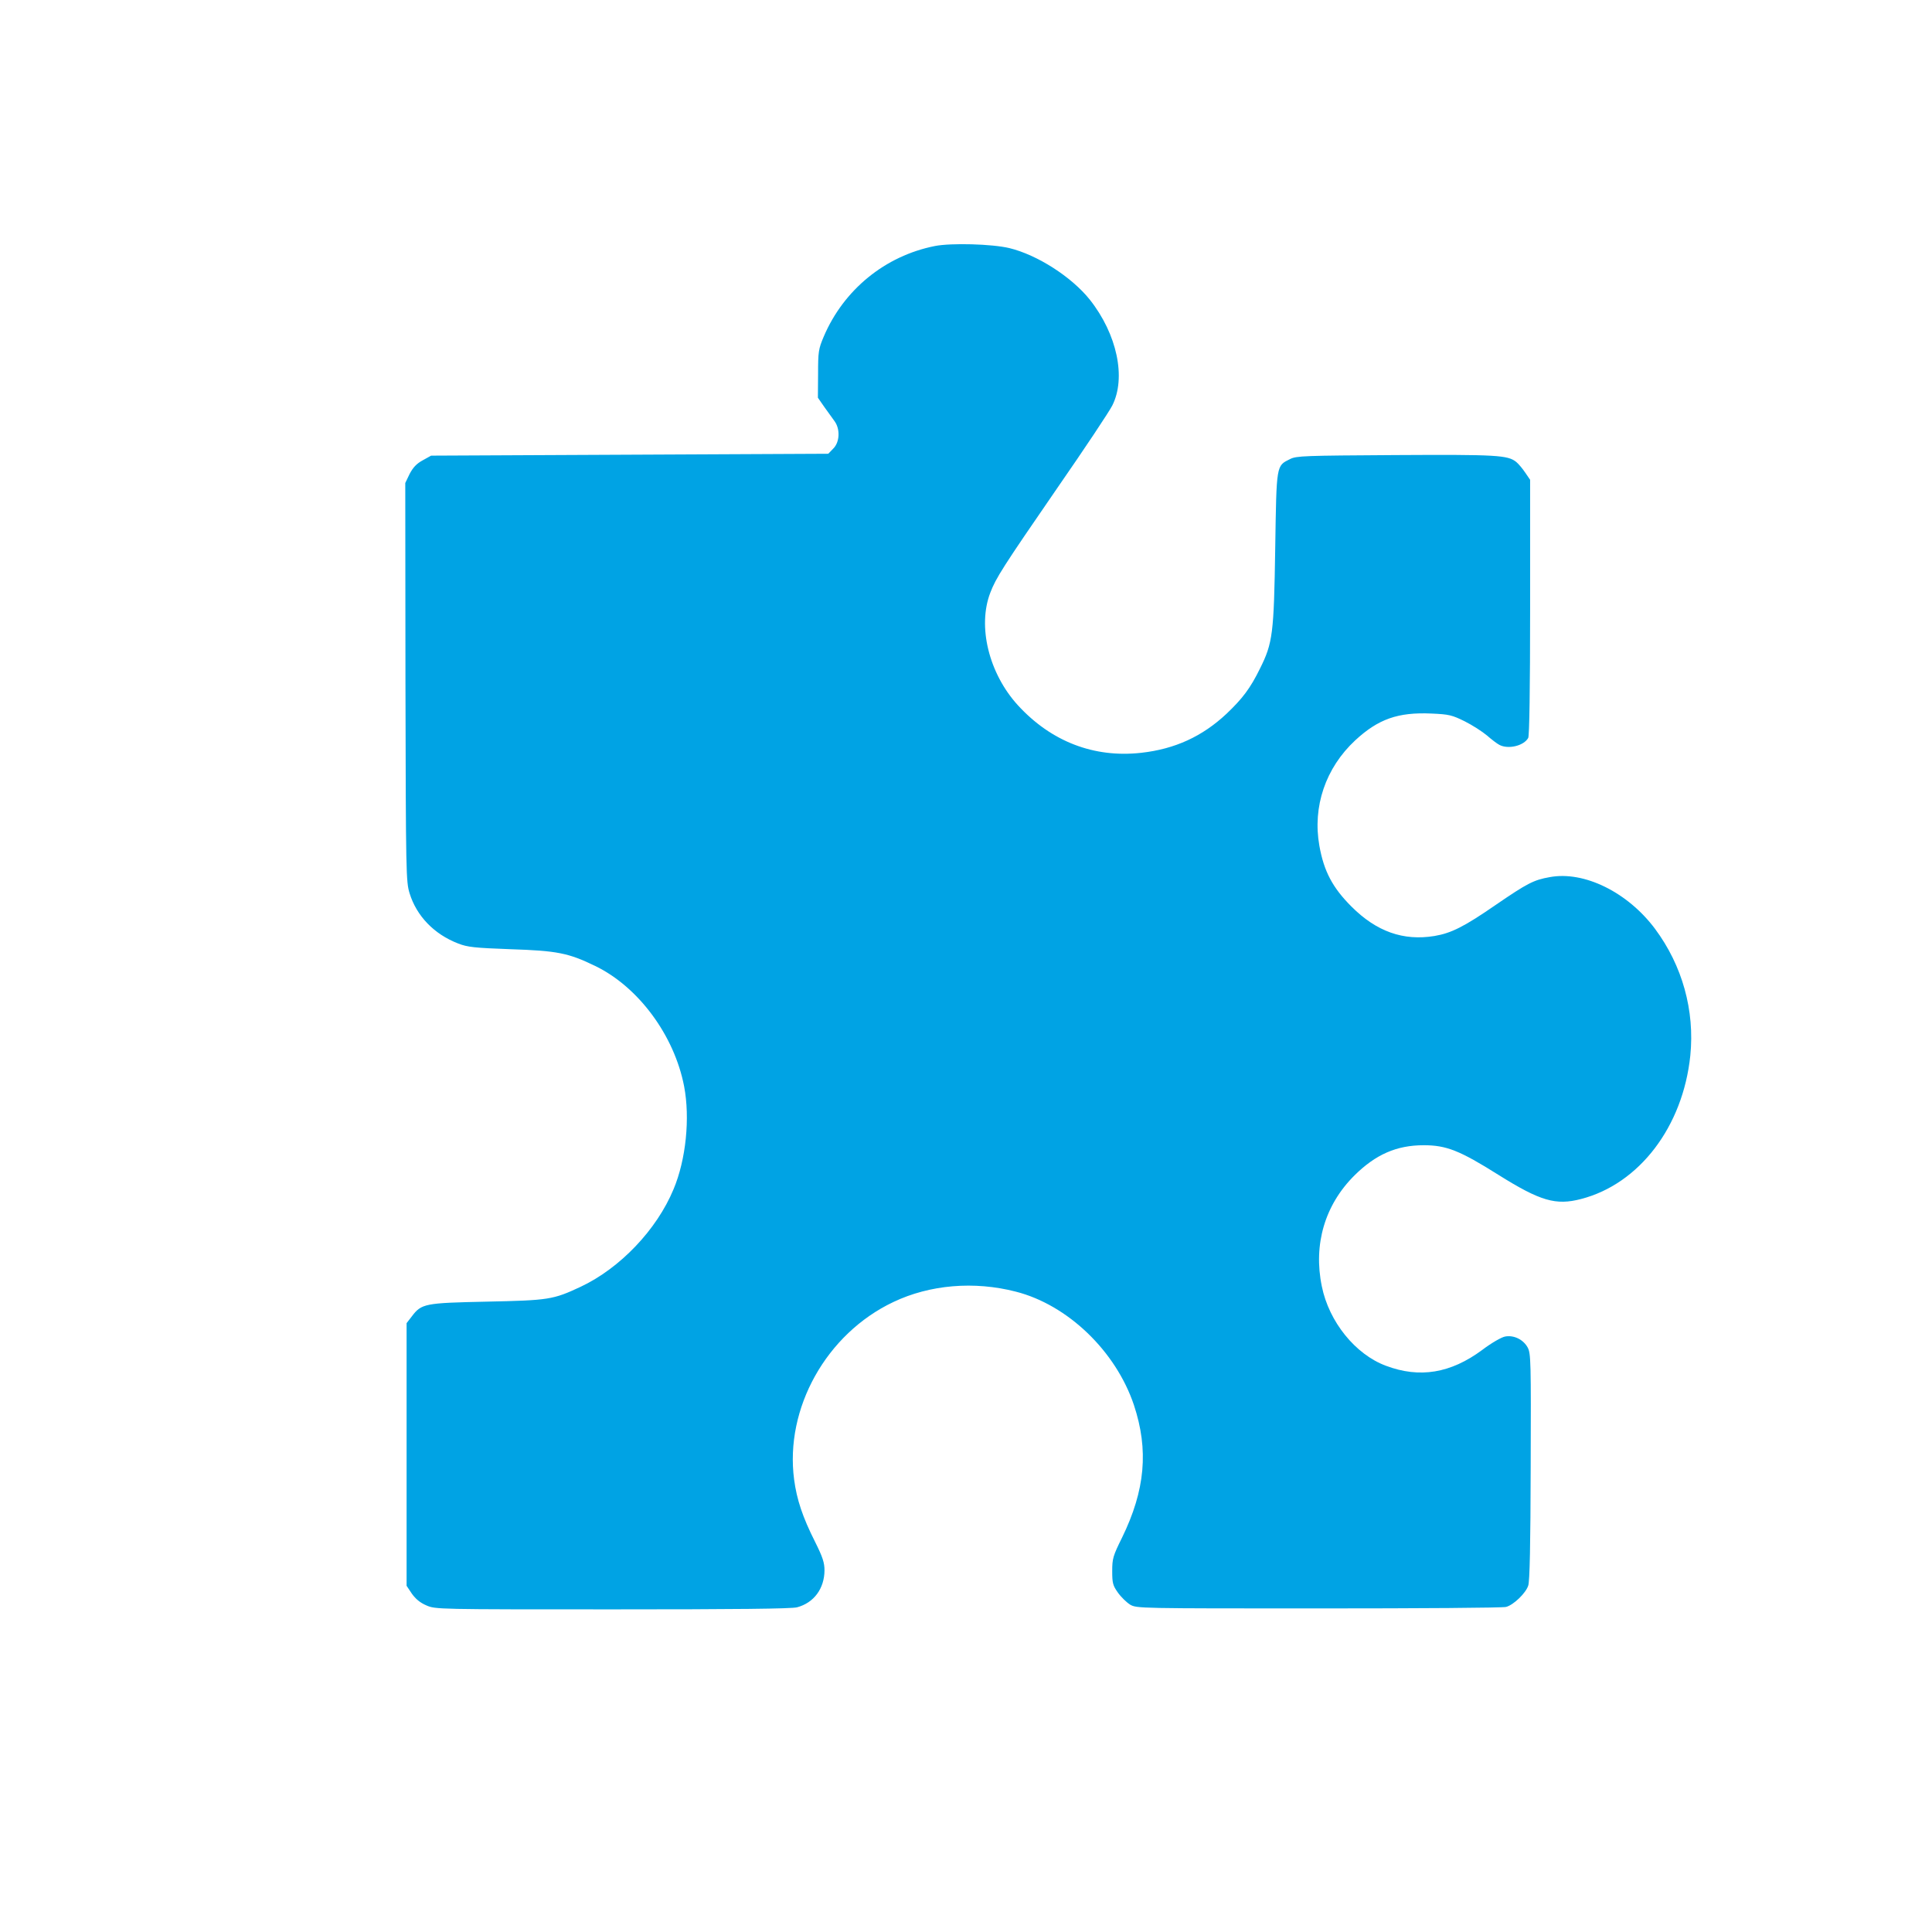
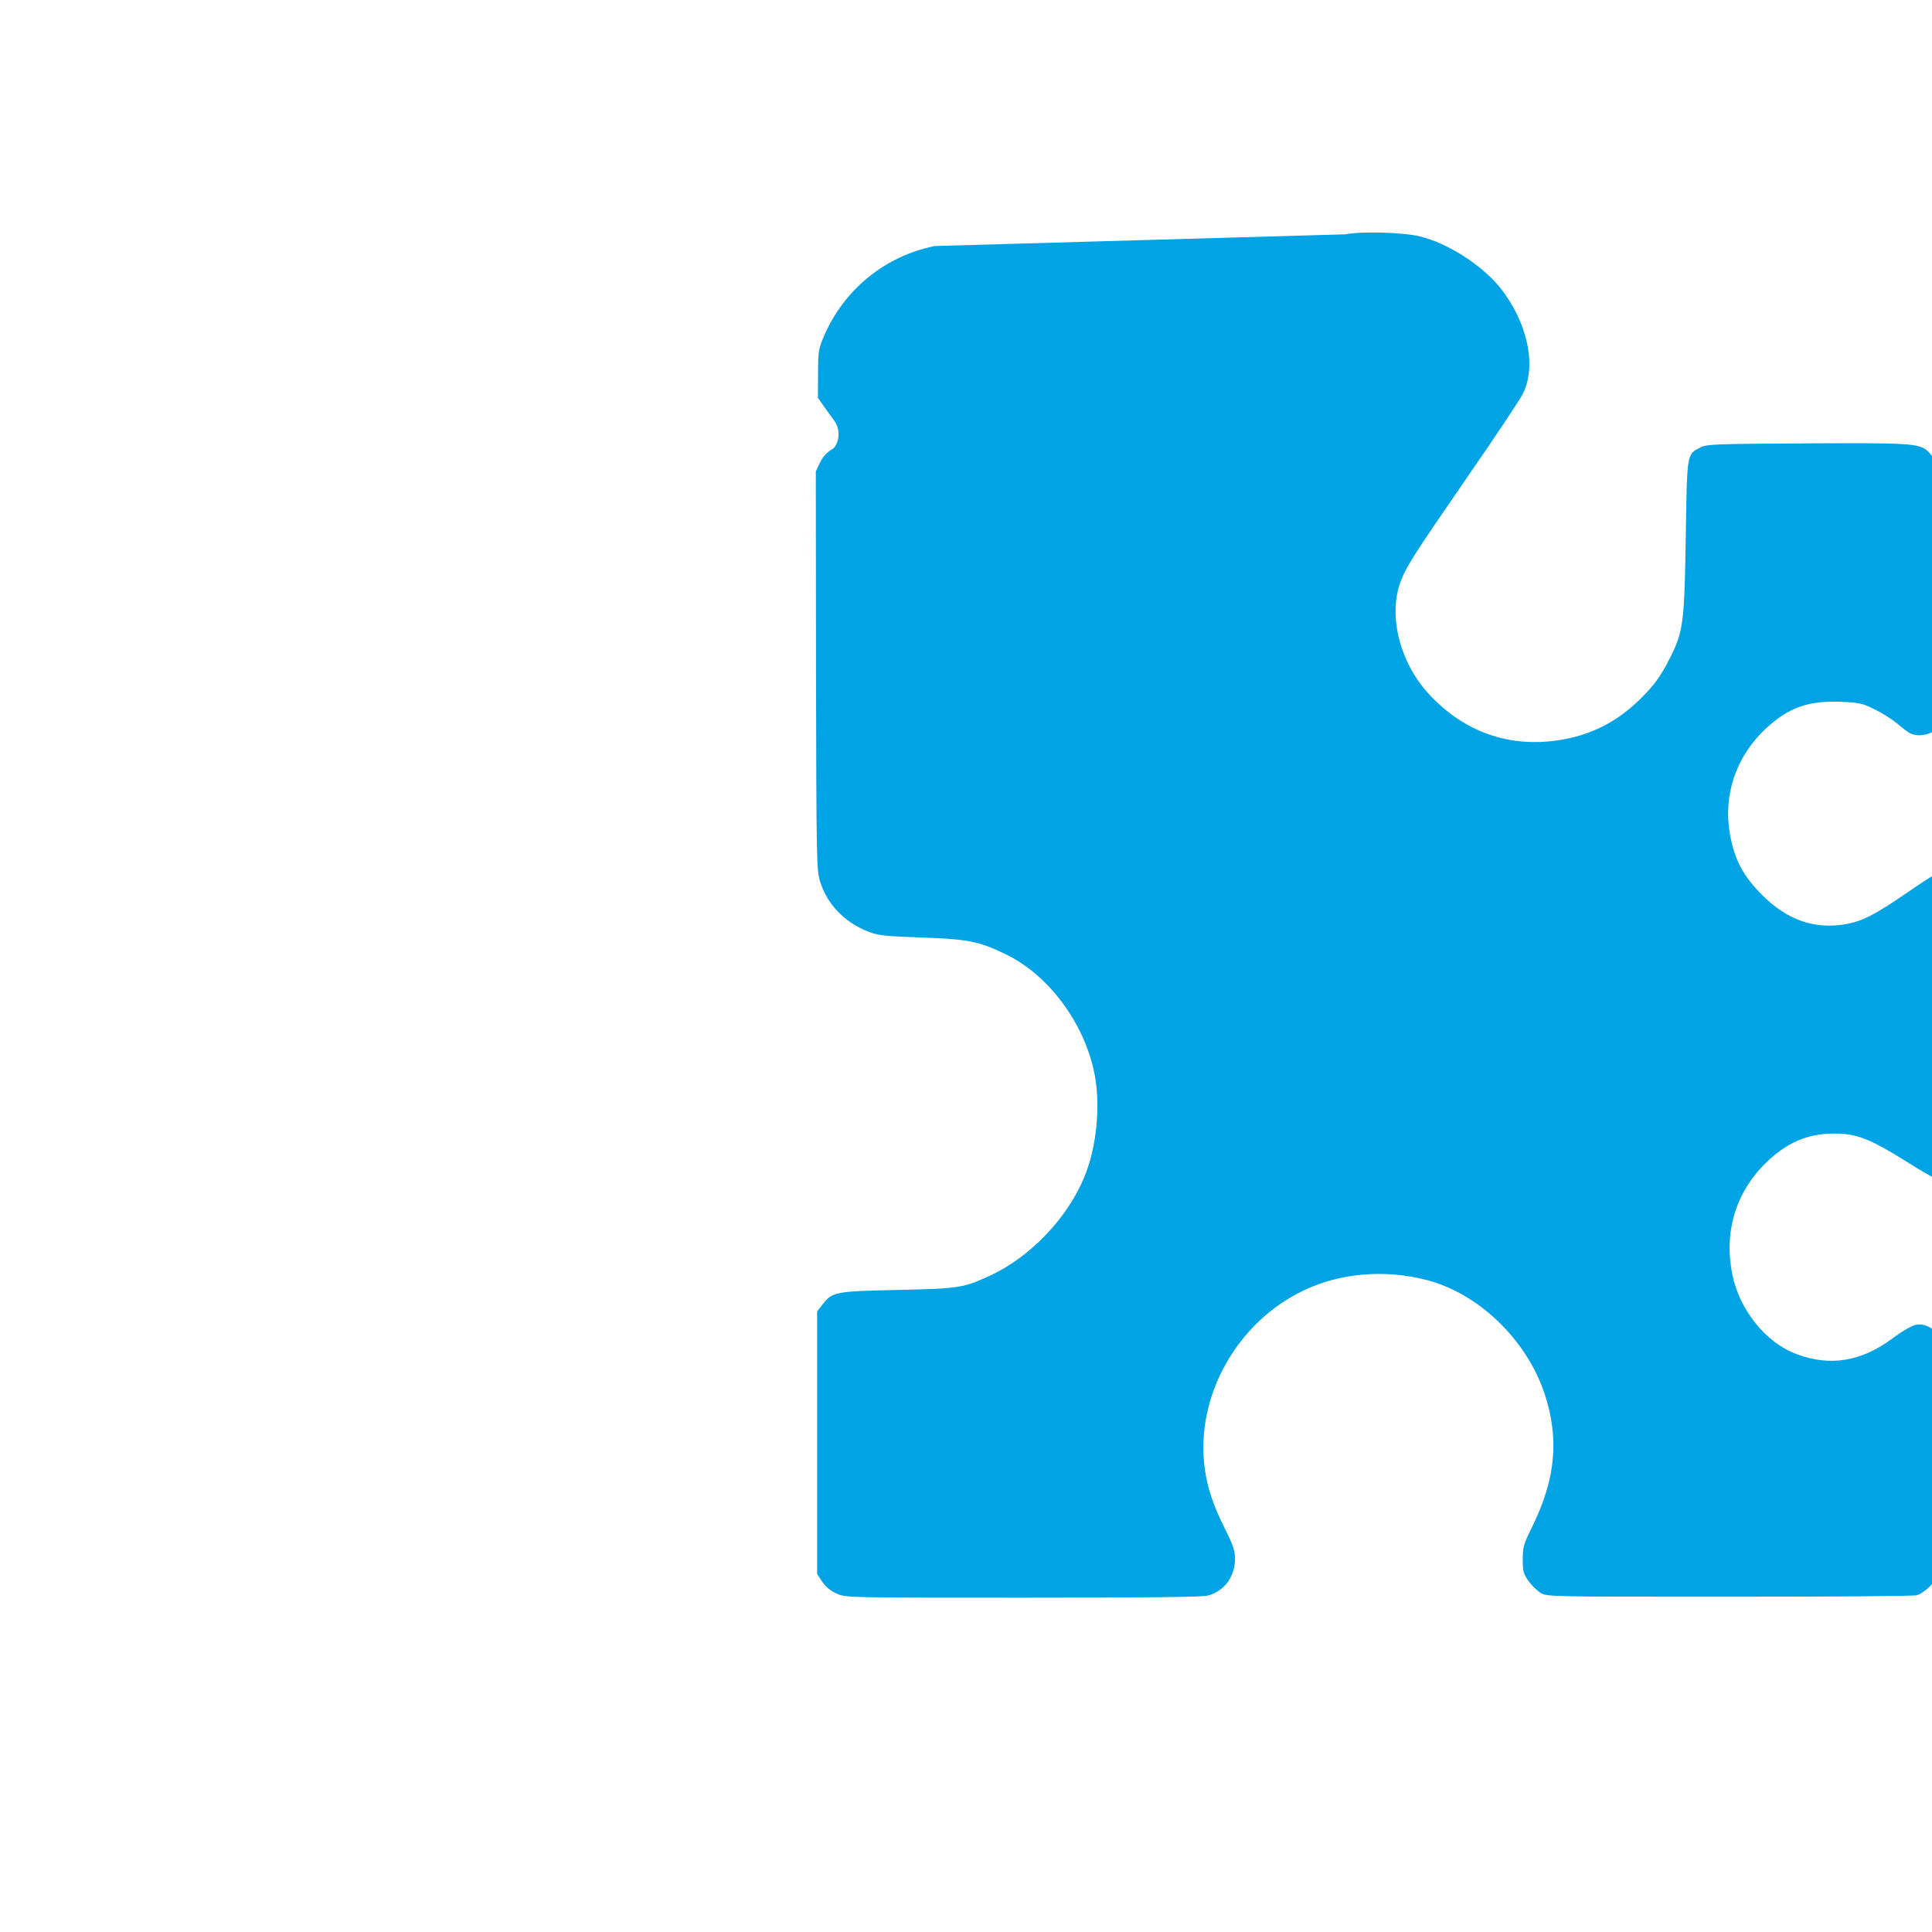
<svg xmlns="http://www.w3.org/2000/svg" version="1.0" width="1024pt" height="1024pt" viewBox="0 0 1024 1024" preserveAspectRatio="xMidYMid meet">
  <g transform="translate(0,1024) scale(0.1,-0.1)" fill="#00a3e4" stroke="none">
-     <path d="M4955 8936 c-263 -52 -483 -231 -589 -480 -28 -66 -30 -80 -30 -198 l-1 -126 34 -49 c19 -26 43 -60 54 -75 31 -42 28 -112 -7 -146 l-26 -27 -1053 -5 -1052 -5 -45 -25 c-33 -18 -51 -38 -69 -72 l-23 -48 1 -1055 c2 -1020 3 -1058 22 -1120 37 -120 130 -217 258 -266 49 -19 85 -23 276 -30 248 -8 308 -20 450 -89 229 -111 419 -368 471 -638 32 -168 10 -388 -56 -545 -89 -215 -284 -419 -492 -517 -147 -69 -170 -72 -498 -79 -330 -7 -346 -10 -398 -79 l-27 -35 0 -696 0 -696 28 -42 c20 -28 44 -48 77 -62 48 -21 57 -21 987 -21 647 0 950 3 978 11 89 24 144 99 145 195 0 41 -9 70 -50 152 -66 131 -97 224 -111 330 -50 378 171 773 526 941 193 92 428 112 649 55 275 -70 530 -315 626 -601 79 -238 60 -451 -63 -703 -48 -97 -52 -111 -52 -177 0 -63 3 -76 30 -114 17 -24 46 -52 65 -64 35 -20 45 -20 1000 -20 531 0 977 3 993 8 40 11 104 73 117 113 8 23 12 219 13 631 2 558 1 600 -16 631 -23 42 -73 67 -120 58 -20 -4 -72 -34 -121 -71 -167 -124 -332 -151 -510 -84 -162 60 -302 233 -340 421 -46 222 16 432 173 588 112 111 223 160 367 160 120 0 191 -28 396 -157 222 -139 304 -163 438 -128 309 80 540 384 579 760 24 239 -42 477 -187 672 -145 194 -376 308 -558 274 -85 -15 -118 -32 -286 -147 -168 -116 -236 -150 -325 -165 -165 -27 -307 23 -440 156 -100 100 -146 187 -170 322 -37 208 33 413 190 559 122 113 227 150 404 142 93 -4 109 -8 176 -41 40 -20 93 -54 118 -75 24 -21 54 -44 66 -50 47 -25 130 -5 153 37 6 13 10 251 10 694 l0 674 -26 38 c-14 21 -35 46 -47 56 -45 37 -104 40 -642 37 -481 -3 -523 -4 -557 -21 -74 -37 -72 -25 -79 -472 -7 -454 -13 -503 -81 -639 -51 -104 -92 -158 -177 -239 -128 -120 -273 -187 -452 -207 -250 -28 -477 59 -654 252 -154 169 -215 418 -146 597 30 78 64 132 356 556 145 209 275 405 290 435 75 147 26 379 -119 562 -97 121 -278 237 -426 273 -92 22 -308 28 -395 11z" />
+     <path d="M4955 8936 c-263 -52 -483 -231 -589 -480 -28 -66 -30 -80 -30 -198 l-1 -126 34 -49 c19 -26 43 -60 54 -75 31 -42 28 -112 -7 -146 c-33 -18 -51 -38 -69 -72 l-23 -48 1 -1055 c2 -1020 3 -1058 22 -1120 37 -120 130 -217 258 -266 49 -19 85 -23 276 -30 248 -8 308 -20 450 -89 229 -111 419 -368 471 -638 32 -168 10 -388 -56 -545 -89 -215 -284 -419 -492 -517 -147 -69 -170 -72 -498 -79 -330 -7 -346 -10 -398 -79 l-27 -35 0 -696 0 -696 28 -42 c20 -28 44 -48 77 -62 48 -21 57 -21 987 -21 647 0 950 3 978 11 89 24 144 99 145 195 0 41 -9 70 -50 152 -66 131 -97 224 -111 330 -50 378 171 773 526 941 193 92 428 112 649 55 275 -70 530 -315 626 -601 79 -238 60 -451 -63 -703 -48 -97 -52 -111 -52 -177 0 -63 3 -76 30 -114 17 -24 46 -52 65 -64 35 -20 45 -20 1000 -20 531 0 977 3 993 8 40 11 104 73 117 113 8 23 12 219 13 631 2 558 1 600 -16 631 -23 42 -73 67 -120 58 -20 -4 -72 -34 -121 -71 -167 -124 -332 -151 -510 -84 -162 60 -302 233 -340 421 -46 222 16 432 173 588 112 111 223 160 367 160 120 0 191 -28 396 -157 222 -139 304 -163 438 -128 309 80 540 384 579 760 24 239 -42 477 -187 672 -145 194 -376 308 -558 274 -85 -15 -118 -32 -286 -147 -168 -116 -236 -150 -325 -165 -165 -27 -307 23 -440 156 -100 100 -146 187 -170 322 -37 208 33 413 190 559 122 113 227 150 404 142 93 -4 109 -8 176 -41 40 -20 93 -54 118 -75 24 -21 54 -44 66 -50 47 -25 130 -5 153 37 6 13 10 251 10 694 l0 674 -26 38 c-14 21 -35 46 -47 56 -45 37 -104 40 -642 37 -481 -3 -523 -4 -557 -21 -74 -37 -72 -25 -79 -472 -7 -454 -13 -503 -81 -639 -51 -104 -92 -158 -177 -239 -128 -120 -273 -187 -452 -207 -250 -28 -477 59 -654 252 -154 169 -215 418 -146 597 30 78 64 132 356 556 145 209 275 405 290 435 75 147 26 379 -119 562 -97 121 -278 237 -426 273 -92 22 -308 28 -395 11z" />
  </g>
</svg>